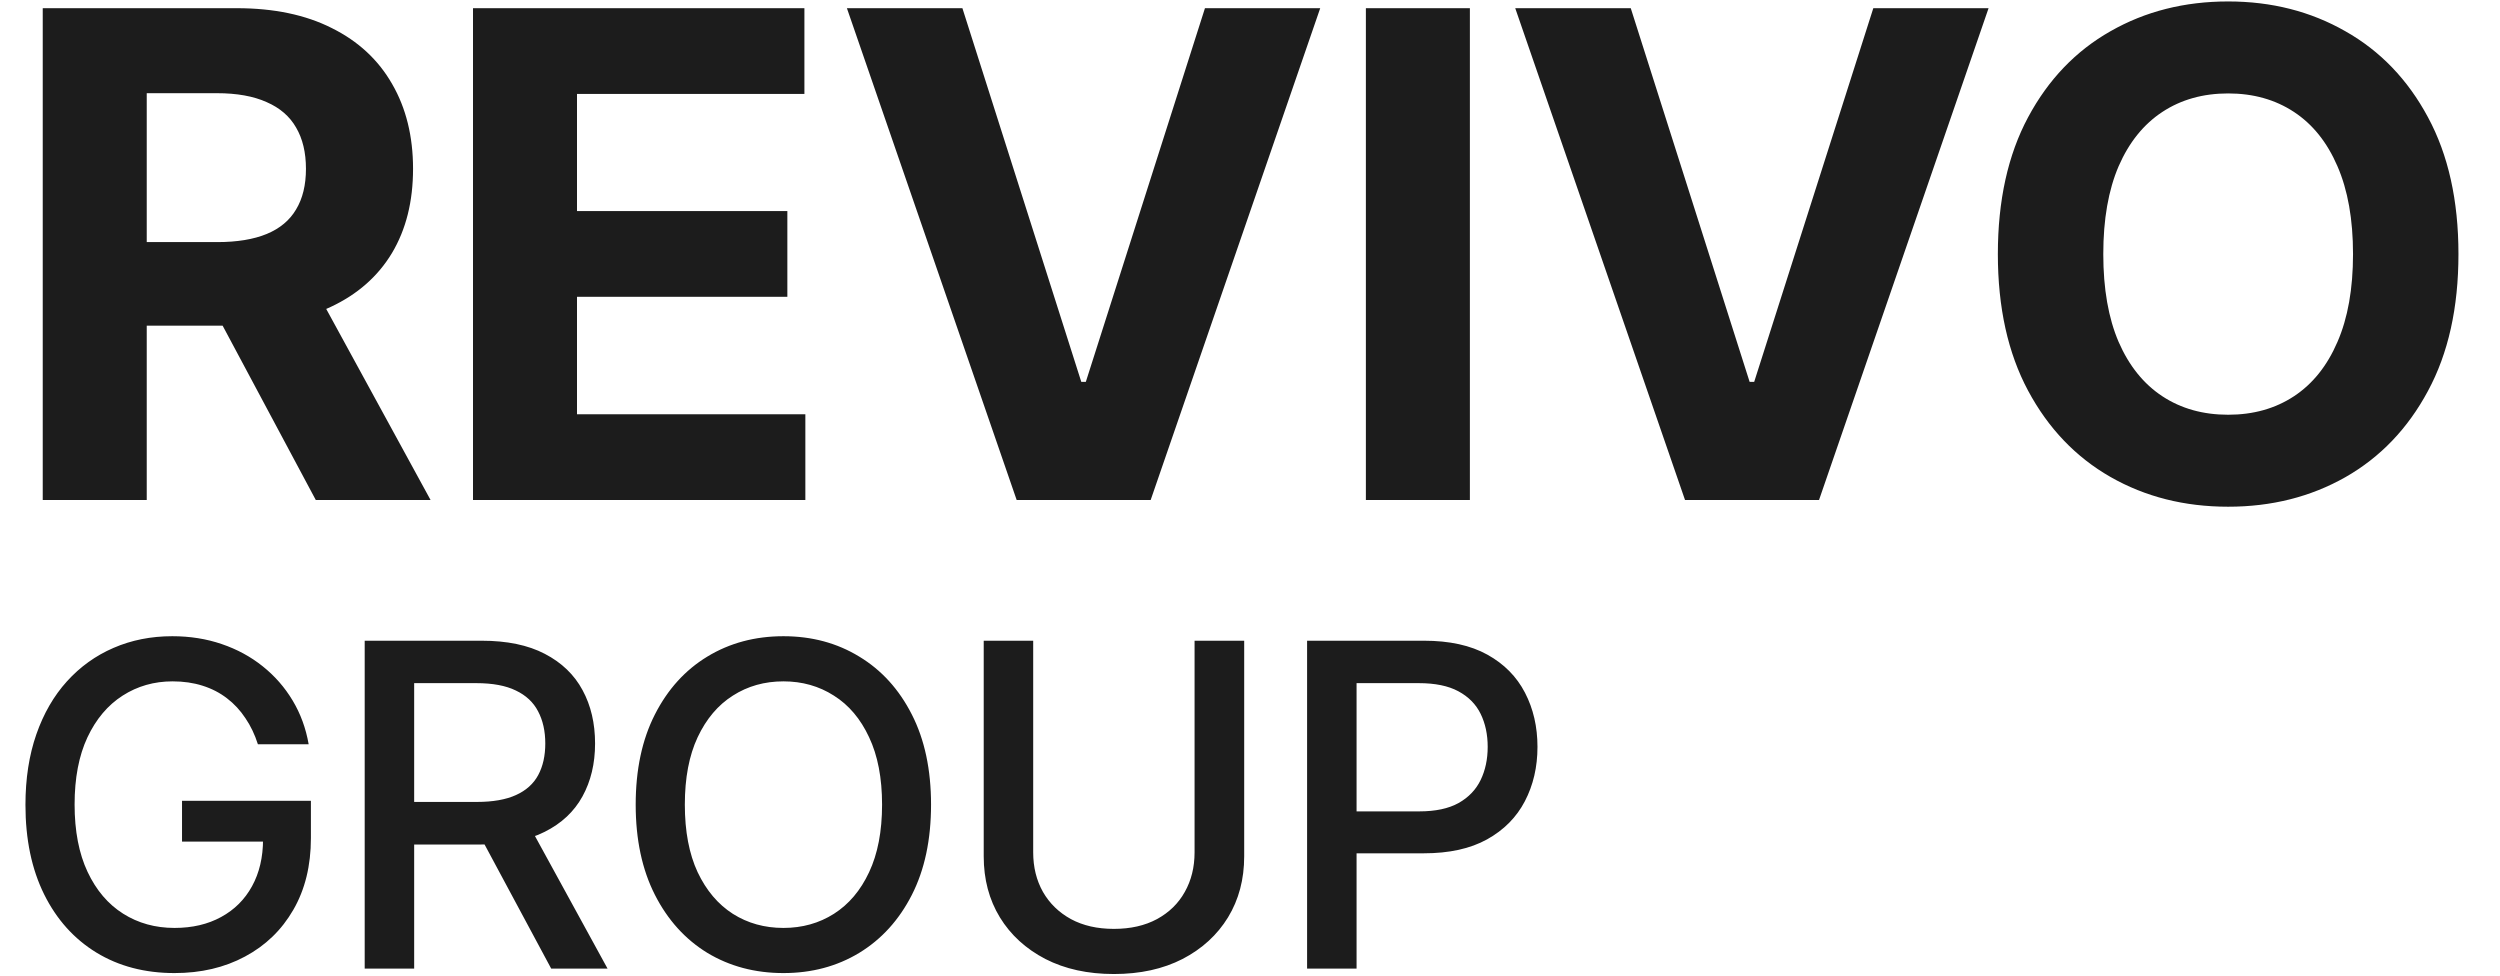
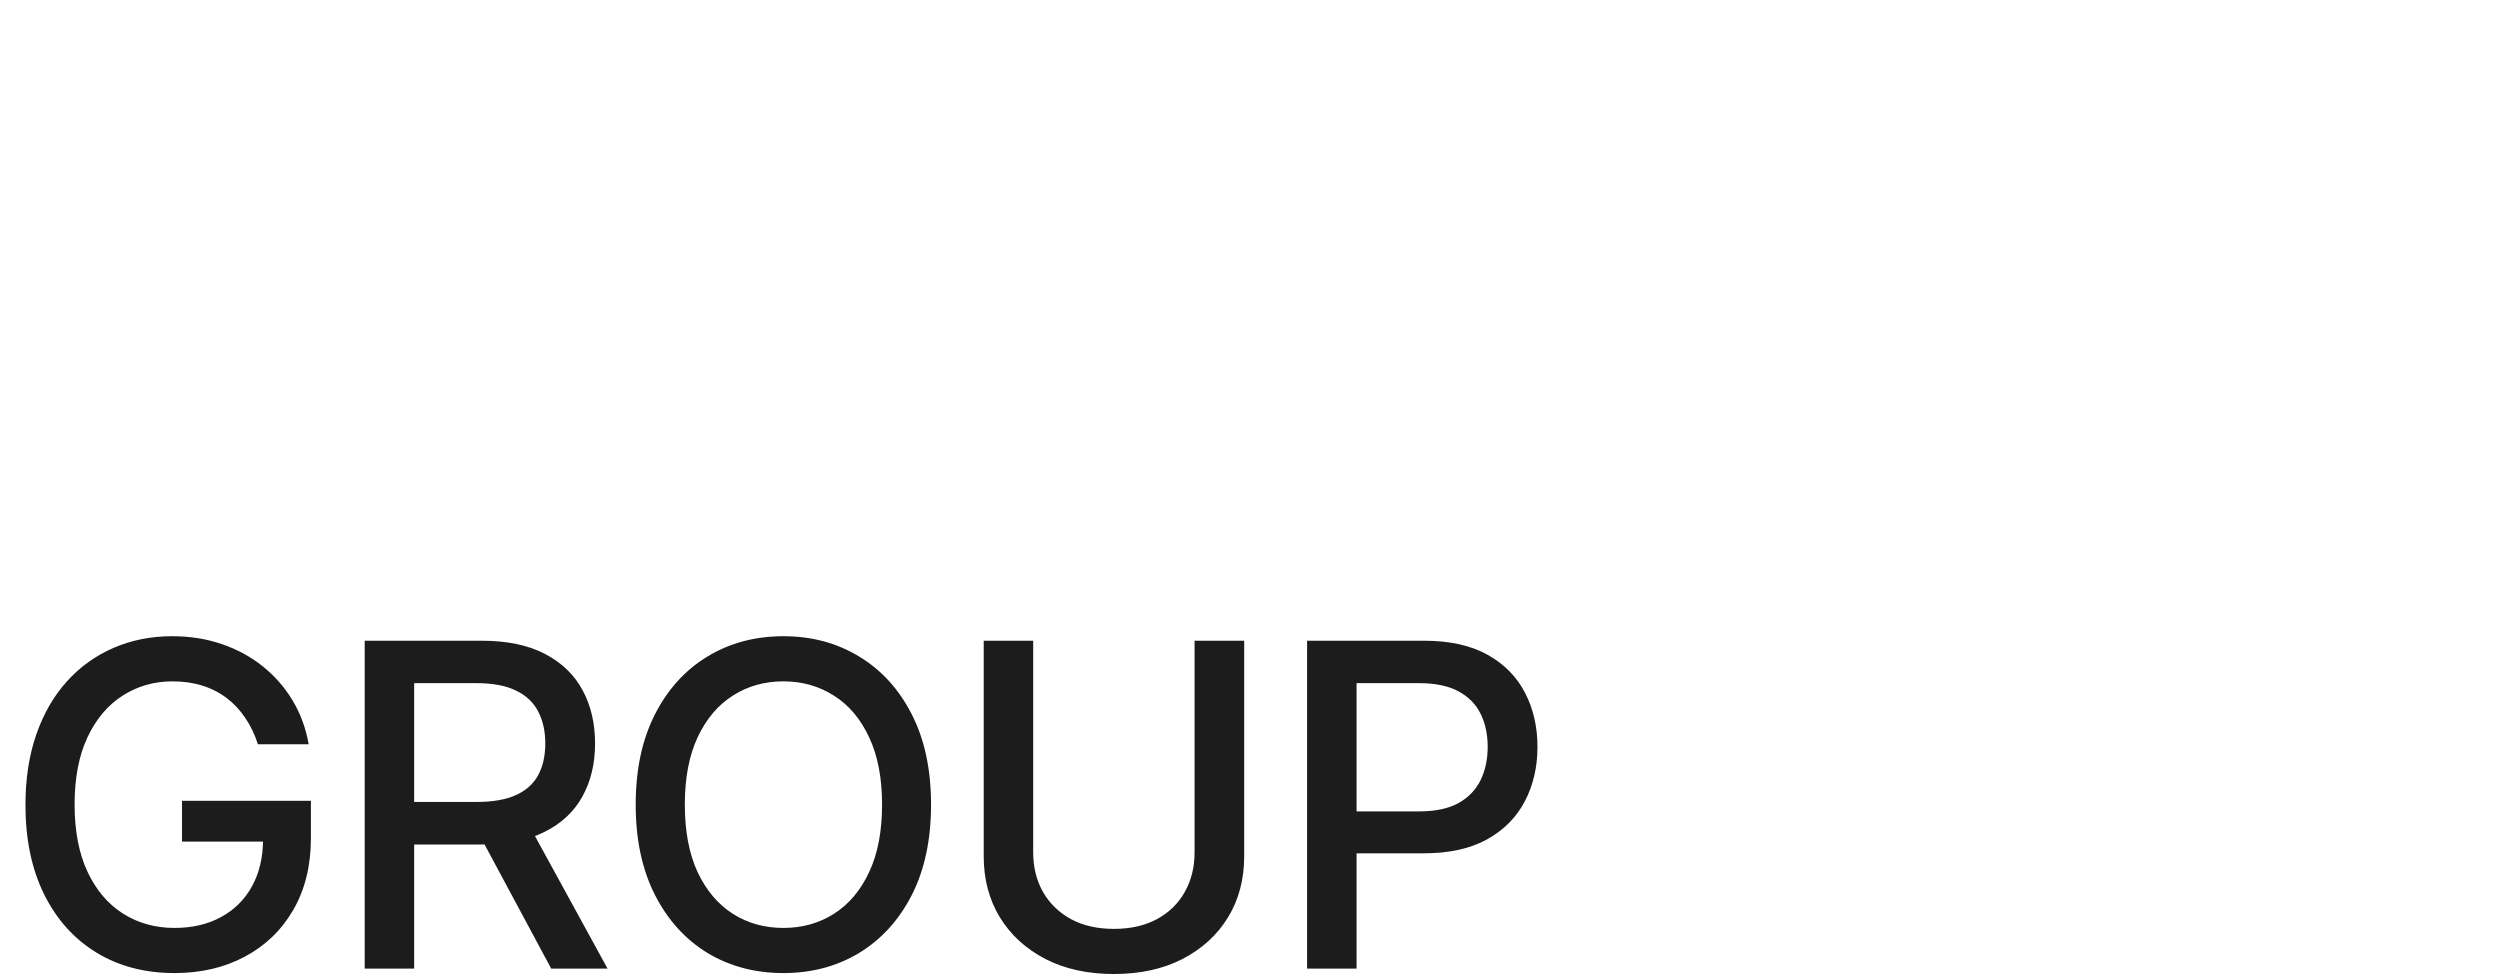
<svg xmlns="http://www.w3.org/2000/svg" width="105" height="41" viewBox="0 0 105 41" fill="none">
-   <path d="M1.795 21V0.344H9.945C11.505 0.344 12.836 0.623 13.939 1.181C15.048 1.732 15.892 2.516 16.471 3.531C17.055 4.54 17.348 5.726 17.348 7.091C17.348 8.463 17.052 9.643 16.46 10.632C15.869 11.613 15.011 12.366 13.889 12.891C12.772 13.415 11.421 13.678 9.834 13.678H4.377V10.168H9.128C9.962 10.168 10.654 10.053 11.206 9.825C11.757 9.596 12.167 9.253 12.436 8.796C12.712 8.339 12.85 7.77 12.85 7.091C12.85 6.405 12.712 5.827 12.436 5.357C12.167 4.886 11.754 4.529 11.195 4.287C10.644 4.039 9.948 3.914 9.108 3.914H6.163V21H1.795ZM12.95 11.6L18.084 21H13.263L8.24 11.6H12.95ZM19.866 21V0.344H33.785V3.944H24.234V8.866H33.069V12.467H24.234V17.399H33.825V21H19.866ZM40.421 0.344L45.414 16.038H45.605L50.608 0.344H55.449L48.328 21H42.7L35.57 0.344H40.421ZM61.735 0.344V21H57.367V0.344H61.735ZM68.492 0.344L73.484 16.038H73.676L78.679 0.344H83.52L76.399 21H70.771L63.64 0.344H68.492ZM103.255 10.672C103.255 12.924 102.828 14.841 101.974 16.421C101.127 18.001 99.97 19.208 98.505 20.042C97.046 20.869 95.405 21.282 93.583 21.282C91.747 21.282 90.1 20.866 88.64 20.032C87.181 19.198 86.028 17.991 85.181 16.411C84.334 14.831 83.91 12.918 83.91 10.672C83.91 8.419 84.334 6.503 85.181 4.923C86.028 3.343 87.181 2.139 88.64 1.312C90.1 0.478 91.747 0.061 93.583 0.061C95.405 0.061 97.046 0.478 98.505 1.312C99.97 2.139 101.127 3.343 101.974 4.923C102.828 6.503 103.255 8.419 103.255 10.672ZM98.827 10.672C98.827 9.213 98.609 7.982 98.172 6.98C97.741 5.978 97.133 5.219 96.346 4.701C95.559 4.183 94.638 3.924 93.583 3.924C92.527 3.924 91.606 4.183 90.819 4.701C90.032 5.219 89.42 5.978 88.983 6.98C88.553 7.982 88.338 9.213 88.338 10.672C88.338 12.131 88.553 13.361 88.983 14.363C89.42 15.365 90.032 16.125 90.819 16.643C91.606 17.161 92.527 17.419 93.583 17.419C94.638 17.419 95.559 17.161 96.346 16.643C97.133 16.125 97.741 15.365 98.172 14.363C98.609 13.361 98.827 12.131 98.827 10.672Z" fill="#1C1C1C" />
-   <path d="M10.832 31.26C10.702 30.852 10.528 30.487 10.308 30.164C10.093 29.837 9.835 29.559 9.535 29.33C9.234 29.097 8.891 28.92 8.506 28.799C8.125 28.678 7.706 28.617 7.249 28.617C6.473 28.617 5.774 28.817 5.151 29.216C4.528 29.615 4.034 30.2 3.671 30.971C3.313 31.738 3.133 32.677 3.133 33.788C3.133 34.904 3.315 35.848 3.678 36.619C4.041 37.39 4.539 37.975 5.171 38.374C5.803 38.773 6.522 38.973 7.329 38.973C8.078 38.973 8.73 38.82 9.286 38.515C9.846 38.211 10.279 37.78 10.584 37.224C10.893 36.664 11.048 36.005 11.048 35.247L11.585 35.348H7.645V33.634H13.058V35.2C13.058 36.357 12.812 37.361 12.319 38.213C11.83 39.06 11.153 39.715 10.288 40.176C9.427 40.638 8.441 40.869 7.329 40.869C6.083 40.869 4.989 40.582 4.048 40.008C3.111 39.434 2.38 38.621 1.856 37.567C1.331 36.509 1.069 35.254 1.069 33.802C1.069 32.703 1.222 31.717 1.526 30.843C1.831 29.969 2.259 29.227 2.811 28.617C3.367 28.003 4.019 27.535 4.767 27.212C5.52 26.885 6.343 26.721 7.235 26.721C7.979 26.721 8.672 26.831 9.313 27.051C9.958 27.27 10.532 27.582 11.034 27.985C11.541 28.389 11.96 28.869 12.292 29.424C12.623 29.976 12.847 30.588 12.964 31.26H10.832ZM15.317 40.681V26.91H20.226C21.292 26.91 22.178 27.093 22.881 27.461C23.59 27.829 24.119 28.337 24.468 28.987C24.818 29.633 24.993 30.379 24.993 31.227C24.993 32.069 24.816 32.811 24.462 33.452C24.112 34.089 23.583 34.584 22.875 34.938C22.171 35.292 21.286 35.469 20.219 35.469H16.5V33.681H20.03C20.703 33.681 21.25 33.584 21.671 33.392C22.097 33.199 22.409 32.919 22.606 32.551C22.803 32.184 22.902 31.742 22.902 31.227C22.902 30.706 22.801 30.256 22.599 29.875C22.402 29.494 22.09 29.203 21.664 29.001C21.243 28.795 20.689 28.692 20.004 28.692H17.395V40.681H15.317ZM22.115 34.468L25.517 40.681H23.15L19.815 34.468H22.115ZM39.104 33.795C39.104 35.265 38.836 36.529 38.297 37.587C37.76 38.641 37.022 39.452 36.085 40.022C35.153 40.586 34.093 40.869 32.905 40.869C31.712 40.869 30.648 40.586 29.711 40.022C28.779 39.452 28.043 38.639 27.505 37.581C26.968 36.523 26.699 35.261 26.699 33.795C26.699 32.325 26.968 31.063 27.505 30.009C28.043 28.951 28.779 28.14 29.711 27.575C30.648 27.006 31.712 26.721 32.905 26.721C34.093 26.721 35.153 27.006 36.085 27.575C37.022 28.14 37.76 28.951 38.297 30.009C38.836 31.063 39.104 32.325 39.104 33.795ZM37.047 33.795C37.047 32.674 36.865 31.731 36.502 30.964C36.144 30.193 35.651 29.61 35.023 29.216C34.4 28.817 33.694 28.617 32.905 28.617C32.111 28.617 31.403 28.817 30.78 29.216C30.157 29.61 29.664 30.193 29.301 30.964C28.942 31.731 28.763 32.674 28.763 33.795C28.763 34.916 28.942 35.862 29.301 36.633C29.664 37.399 30.157 37.982 30.78 38.381C31.403 38.775 32.111 38.973 32.905 38.973C33.694 38.973 34.4 38.775 35.023 38.381C35.651 37.982 36.144 37.399 36.502 36.633C36.865 35.862 37.047 34.916 37.047 33.795ZM50.172 26.91H52.256V35.967C52.256 36.931 52.03 37.785 51.577 38.529C51.124 39.268 50.488 39.851 49.667 40.277C48.847 40.698 47.886 40.909 46.783 40.909C45.685 40.909 44.725 40.698 43.905 40.277C43.085 39.851 42.448 39.268 41.995 38.529C41.542 37.785 41.316 36.931 41.316 35.967V26.91H43.394V35.799C43.394 36.422 43.531 36.975 43.804 37.46C44.082 37.944 44.474 38.325 44.981 38.603C45.487 38.876 46.088 39.013 46.783 39.013C47.482 39.013 48.085 38.876 48.592 38.603C49.103 38.325 49.493 37.944 49.762 37.46C50.035 36.975 50.172 36.422 50.172 35.799V26.91ZM54.898 40.681V26.91H59.807C60.878 26.91 61.766 27.105 62.469 27.495C63.173 27.885 63.7 28.418 64.05 29.095C64.399 29.767 64.574 30.525 64.574 31.368C64.574 32.215 64.397 32.977 64.043 33.654C63.693 34.326 63.164 34.86 62.456 35.254C61.752 35.644 60.867 35.839 59.8 35.839H56.425V34.078H59.612C60.289 34.078 60.838 33.961 61.259 33.728C61.681 33.49 61.99 33.167 62.187 32.76C62.384 32.352 62.483 31.888 62.483 31.368C62.483 30.848 62.384 30.386 62.187 29.983C61.99 29.579 61.678 29.263 61.252 29.034C60.831 28.806 60.275 28.692 59.585 28.692H56.976V40.681H54.898Z" fill="#1C1C1C" />
+   <path d="M10.832 31.26C10.702 30.852 10.528 30.487 10.308 30.164C10.093 29.837 9.835 29.559 9.535 29.33C9.234 29.097 8.891 28.92 8.506 28.799C8.125 28.678 7.706 28.617 7.249 28.617C6.473 28.617 5.774 28.817 5.151 29.216C4.528 29.615 4.034 30.2 3.671 30.971C3.313 31.738 3.133 32.677 3.133 33.788C3.133 34.904 3.315 35.848 3.678 36.619C4.041 37.39 4.539 37.975 5.171 38.374C5.803 38.773 6.522 38.973 7.329 38.973C8.078 38.973 8.73 38.82 9.286 38.515C9.846 38.211 10.279 37.78 10.584 37.224C10.893 36.664 11.048 36.005 11.048 35.247L11.585 35.348H7.645V33.634H13.058V35.2C13.058 36.357 12.812 37.361 12.319 38.213C11.83 39.06 11.153 39.715 10.288 40.176C9.427 40.638 8.441 40.869 7.329 40.869C6.083 40.869 4.989 40.582 4.048 40.008C3.111 39.434 2.38 38.621 1.856 37.567C1.331 36.509 1.069 35.254 1.069 33.802C1.069 32.703 1.222 31.717 1.526 30.843C1.831 29.969 2.259 29.227 2.811 28.617C3.367 28.003 4.019 27.535 4.767 27.212C5.52 26.885 6.343 26.721 7.235 26.721C7.979 26.721 8.672 26.831 9.313 27.051C9.958 27.27 10.532 27.582 11.034 27.985C11.541 28.389 11.96 28.869 12.292 29.424C12.623 29.976 12.847 30.588 12.964 31.26H10.832ZM15.317 40.681V26.91H20.226C21.292 26.91 22.178 27.093 22.881 27.461C23.59 27.829 24.119 28.337 24.468 28.987C24.818 29.633 24.993 30.379 24.993 31.227C24.993 32.069 24.816 32.811 24.462 33.452C24.112 34.089 23.583 34.584 22.875 34.938C22.171 35.292 21.286 35.469 20.219 35.469H16.5V33.681H20.03C20.703 33.681 21.25 33.584 21.671 33.392C22.097 33.199 22.409 32.919 22.606 32.551C22.803 32.184 22.902 31.742 22.902 31.227C22.902 30.706 22.801 30.256 22.599 29.875C22.402 29.494 22.09 29.203 21.664 29.001C21.243 28.795 20.689 28.692 20.004 28.692H17.395V40.681H15.317M22.115 34.468L25.517 40.681H23.15L19.815 34.468H22.115ZM39.104 33.795C39.104 35.265 38.836 36.529 38.297 37.587C37.76 38.641 37.022 39.452 36.085 40.022C35.153 40.586 34.093 40.869 32.905 40.869C31.712 40.869 30.648 40.586 29.711 40.022C28.779 39.452 28.043 38.639 27.505 37.581C26.968 36.523 26.699 35.261 26.699 33.795C26.699 32.325 26.968 31.063 27.505 30.009C28.043 28.951 28.779 28.14 29.711 27.575C30.648 27.006 31.712 26.721 32.905 26.721C34.093 26.721 35.153 27.006 36.085 27.575C37.022 28.14 37.76 28.951 38.297 30.009C38.836 31.063 39.104 32.325 39.104 33.795ZM37.047 33.795C37.047 32.674 36.865 31.731 36.502 30.964C36.144 30.193 35.651 29.61 35.023 29.216C34.4 28.817 33.694 28.617 32.905 28.617C32.111 28.617 31.403 28.817 30.78 29.216C30.157 29.61 29.664 30.193 29.301 30.964C28.942 31.731 28.763 32.674 28.763 33.795C28.763 34.916 28.942 35.862 29.301 36.633C29.664 37.399 30.157 37.982 30.78 38.381C31.403 38.775 32.111 38.973 32.905 38.973C33.694 38.973 34.4 38.775 35.023 38.381C35.651 37.982 36.144 37.399 36.502 36.633C36.865 35.862 37.047 34.916 37.047 33.795ZM50.172 26.91H52.256V35.967C52.256 36.931 52.03 37.785 51.577 38.529C51.124 39.268 50.488 39.851 49.667 40.277C48.847 40.698 47.886 40.909 46.783 40.909C45.685 40.909 44.725 40.698 43.905 40.277C43.085 39.851 42.448 39.268 41.995 38.529C41.542 37.785 41.316 36.931 41.316 35.967V26.91H43.394V35.799C43.394 36.422 43.531 36.975 43.804 37.46C44.082 37.944 44.474 38.325 44.981 38.603C45.487 38.876 46.088 39.013 46.783 39.013C47.482 39.013 48.085 38.876 48.592 38.603C49.103 38.325 49.493 37.944 49.762 37.46C50.035 36.975 50.172 36.422 50.172 35.799V26.91ZM54.898 40.681V26.91H59.807C60.878 26.91 61.766 27.105 62.469 27.495C63.173 27.885 63.7 28.418 64.05 29.095C64.399 29.767 64.574 30.525 64.574 31.368C64.574 32.215 64.397 32.977 64.043 33.654C63.693 34.326 63.164 34.86 62.456 35.254C61.752 35.644 60.867 35.839 59.8 35.839H56.425V34.078H59.612C60.289 34.078 60.838 33.961 61.259 33.728C61.681 33.49 61.99 33.167 62.187 32.76C62.384 32.352 62.483 31.888 62.483 31.368C62.483 30.848 62.384 30.386 62.187 29.983C61.99 29.579 61.678 29.263 61.252 29.034C60.831 28.806 60.275 28.692 59.585 28.692H56.976V40.681H54.898Z" fill="#1C1C1C" />
</svg>